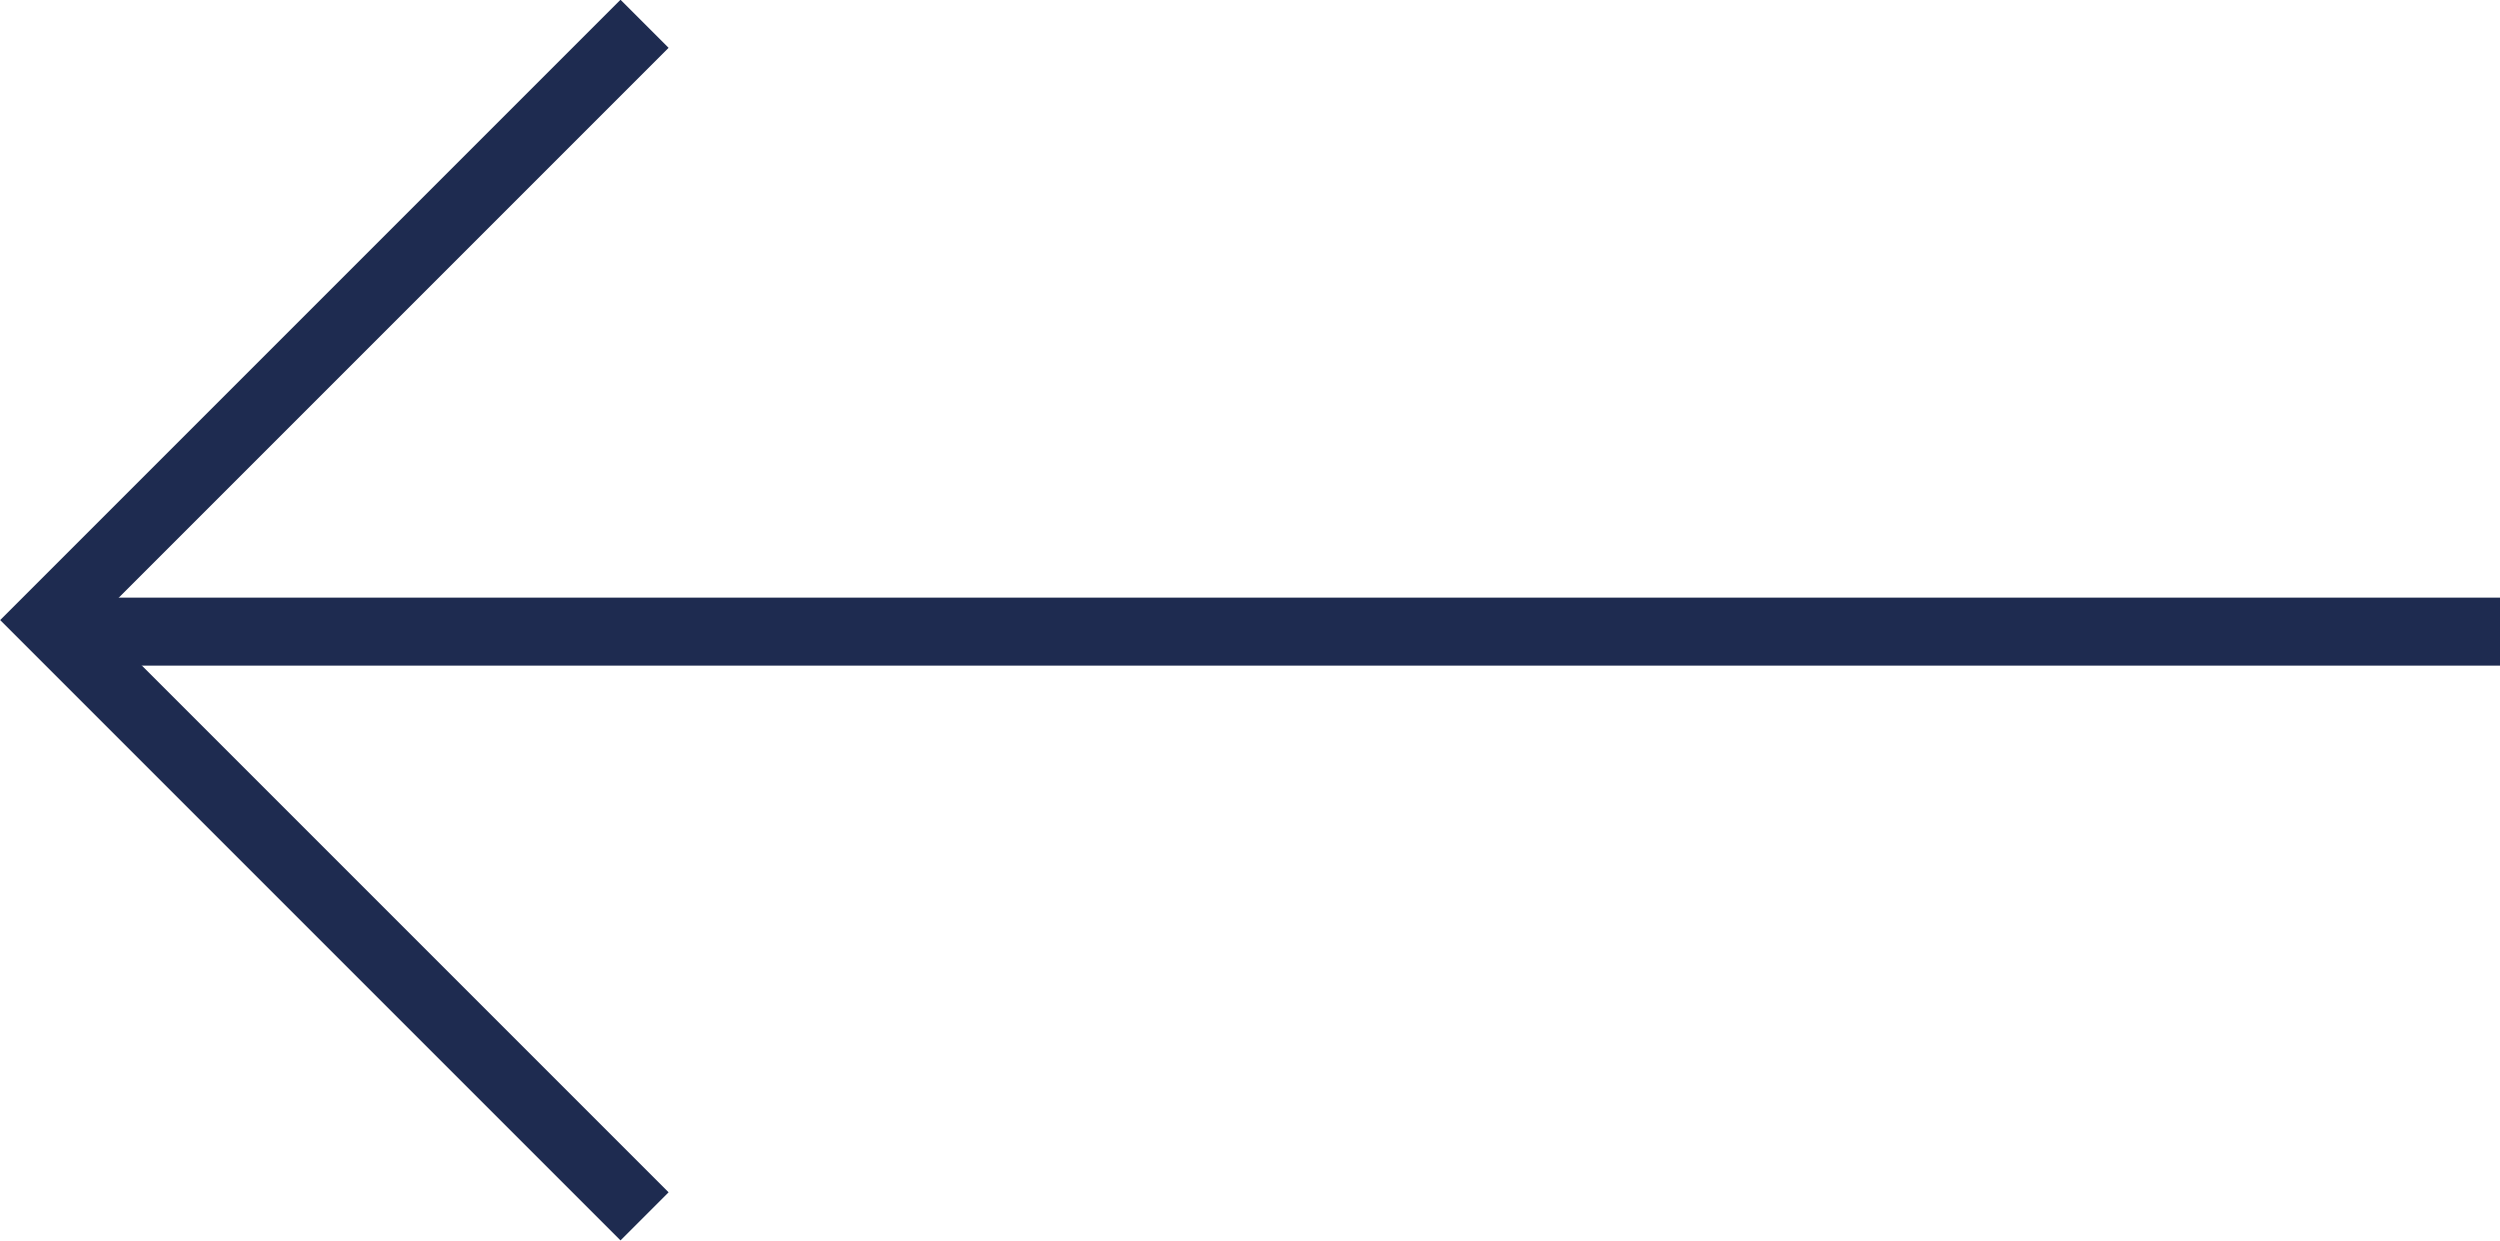
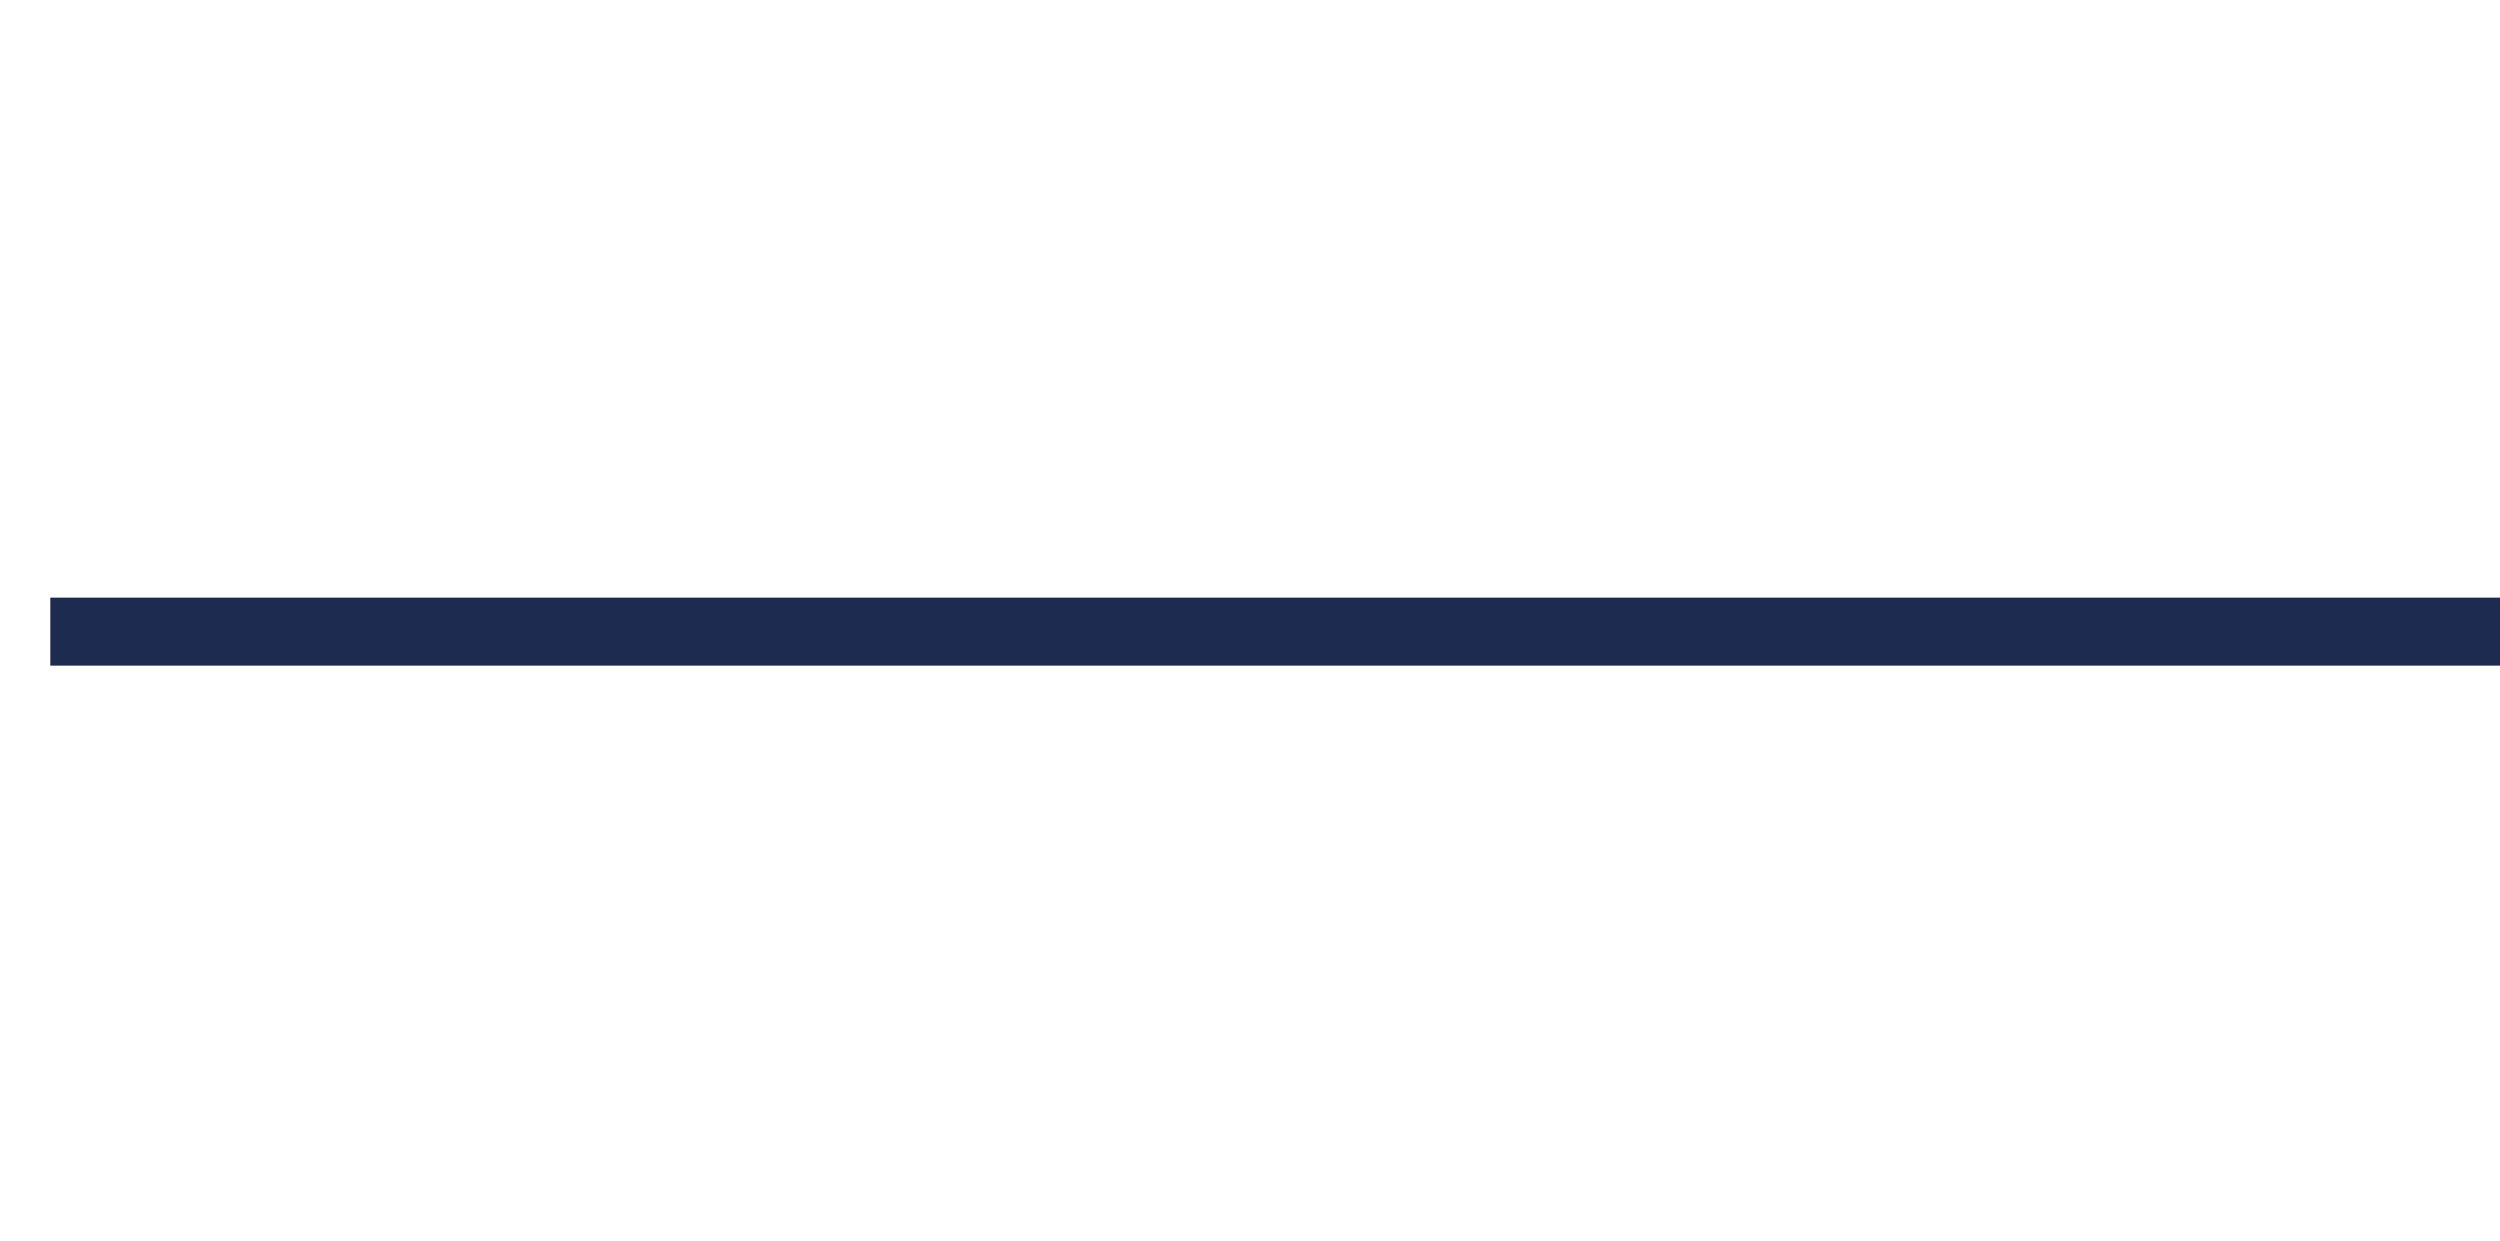
<svg xmlns="http://www.w3.org/2000/svg" viewBox="0 0 36.77 18.25">
  <g id="Layer_2" data-name="Layer 2">
    <g id="Capa_1" data-name="Capa 1">
-       <polyline points="9.48 0.35 0.71 9.12 9.48 17.89" style="fill:none;stroke:#1e2b50;stroke-miterlimit:10" />
      <line x1="0.74" y1="9.29" x2="36.77" y2="9.29" style="fill:none;stroke:#1e2b50;stroke-miterlimit:10" />
    </g>
  </g>
</svg>